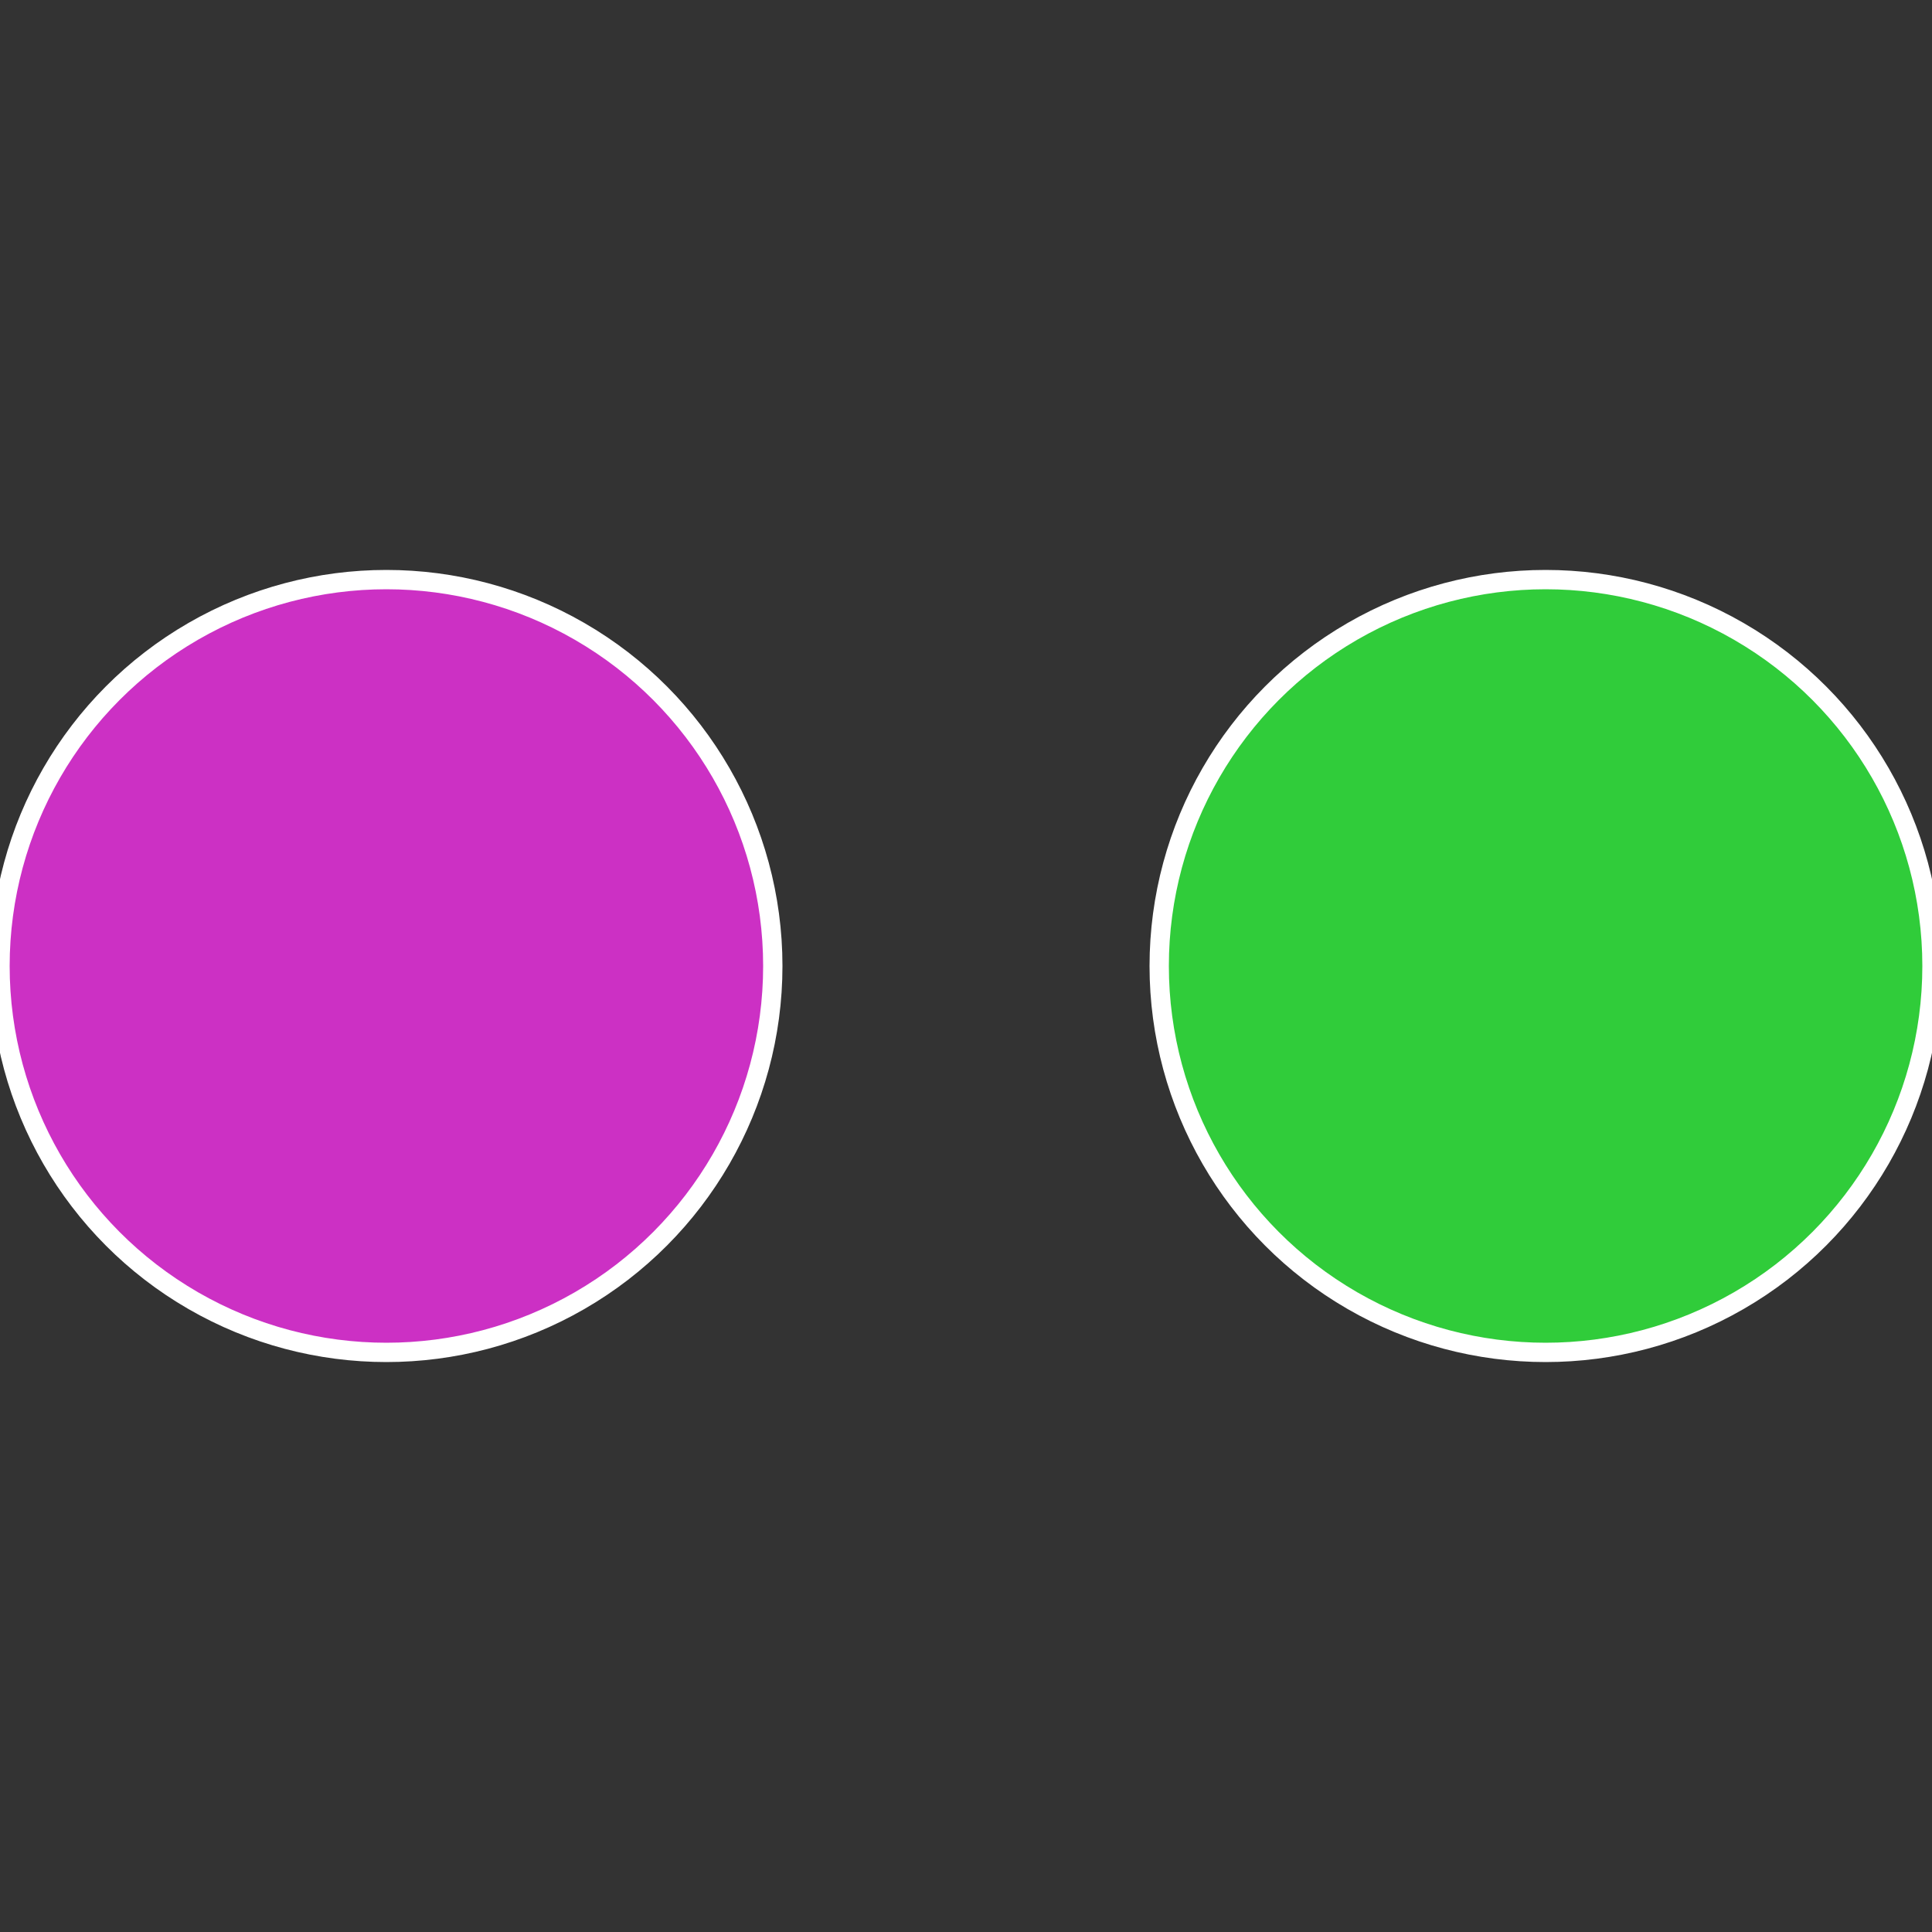
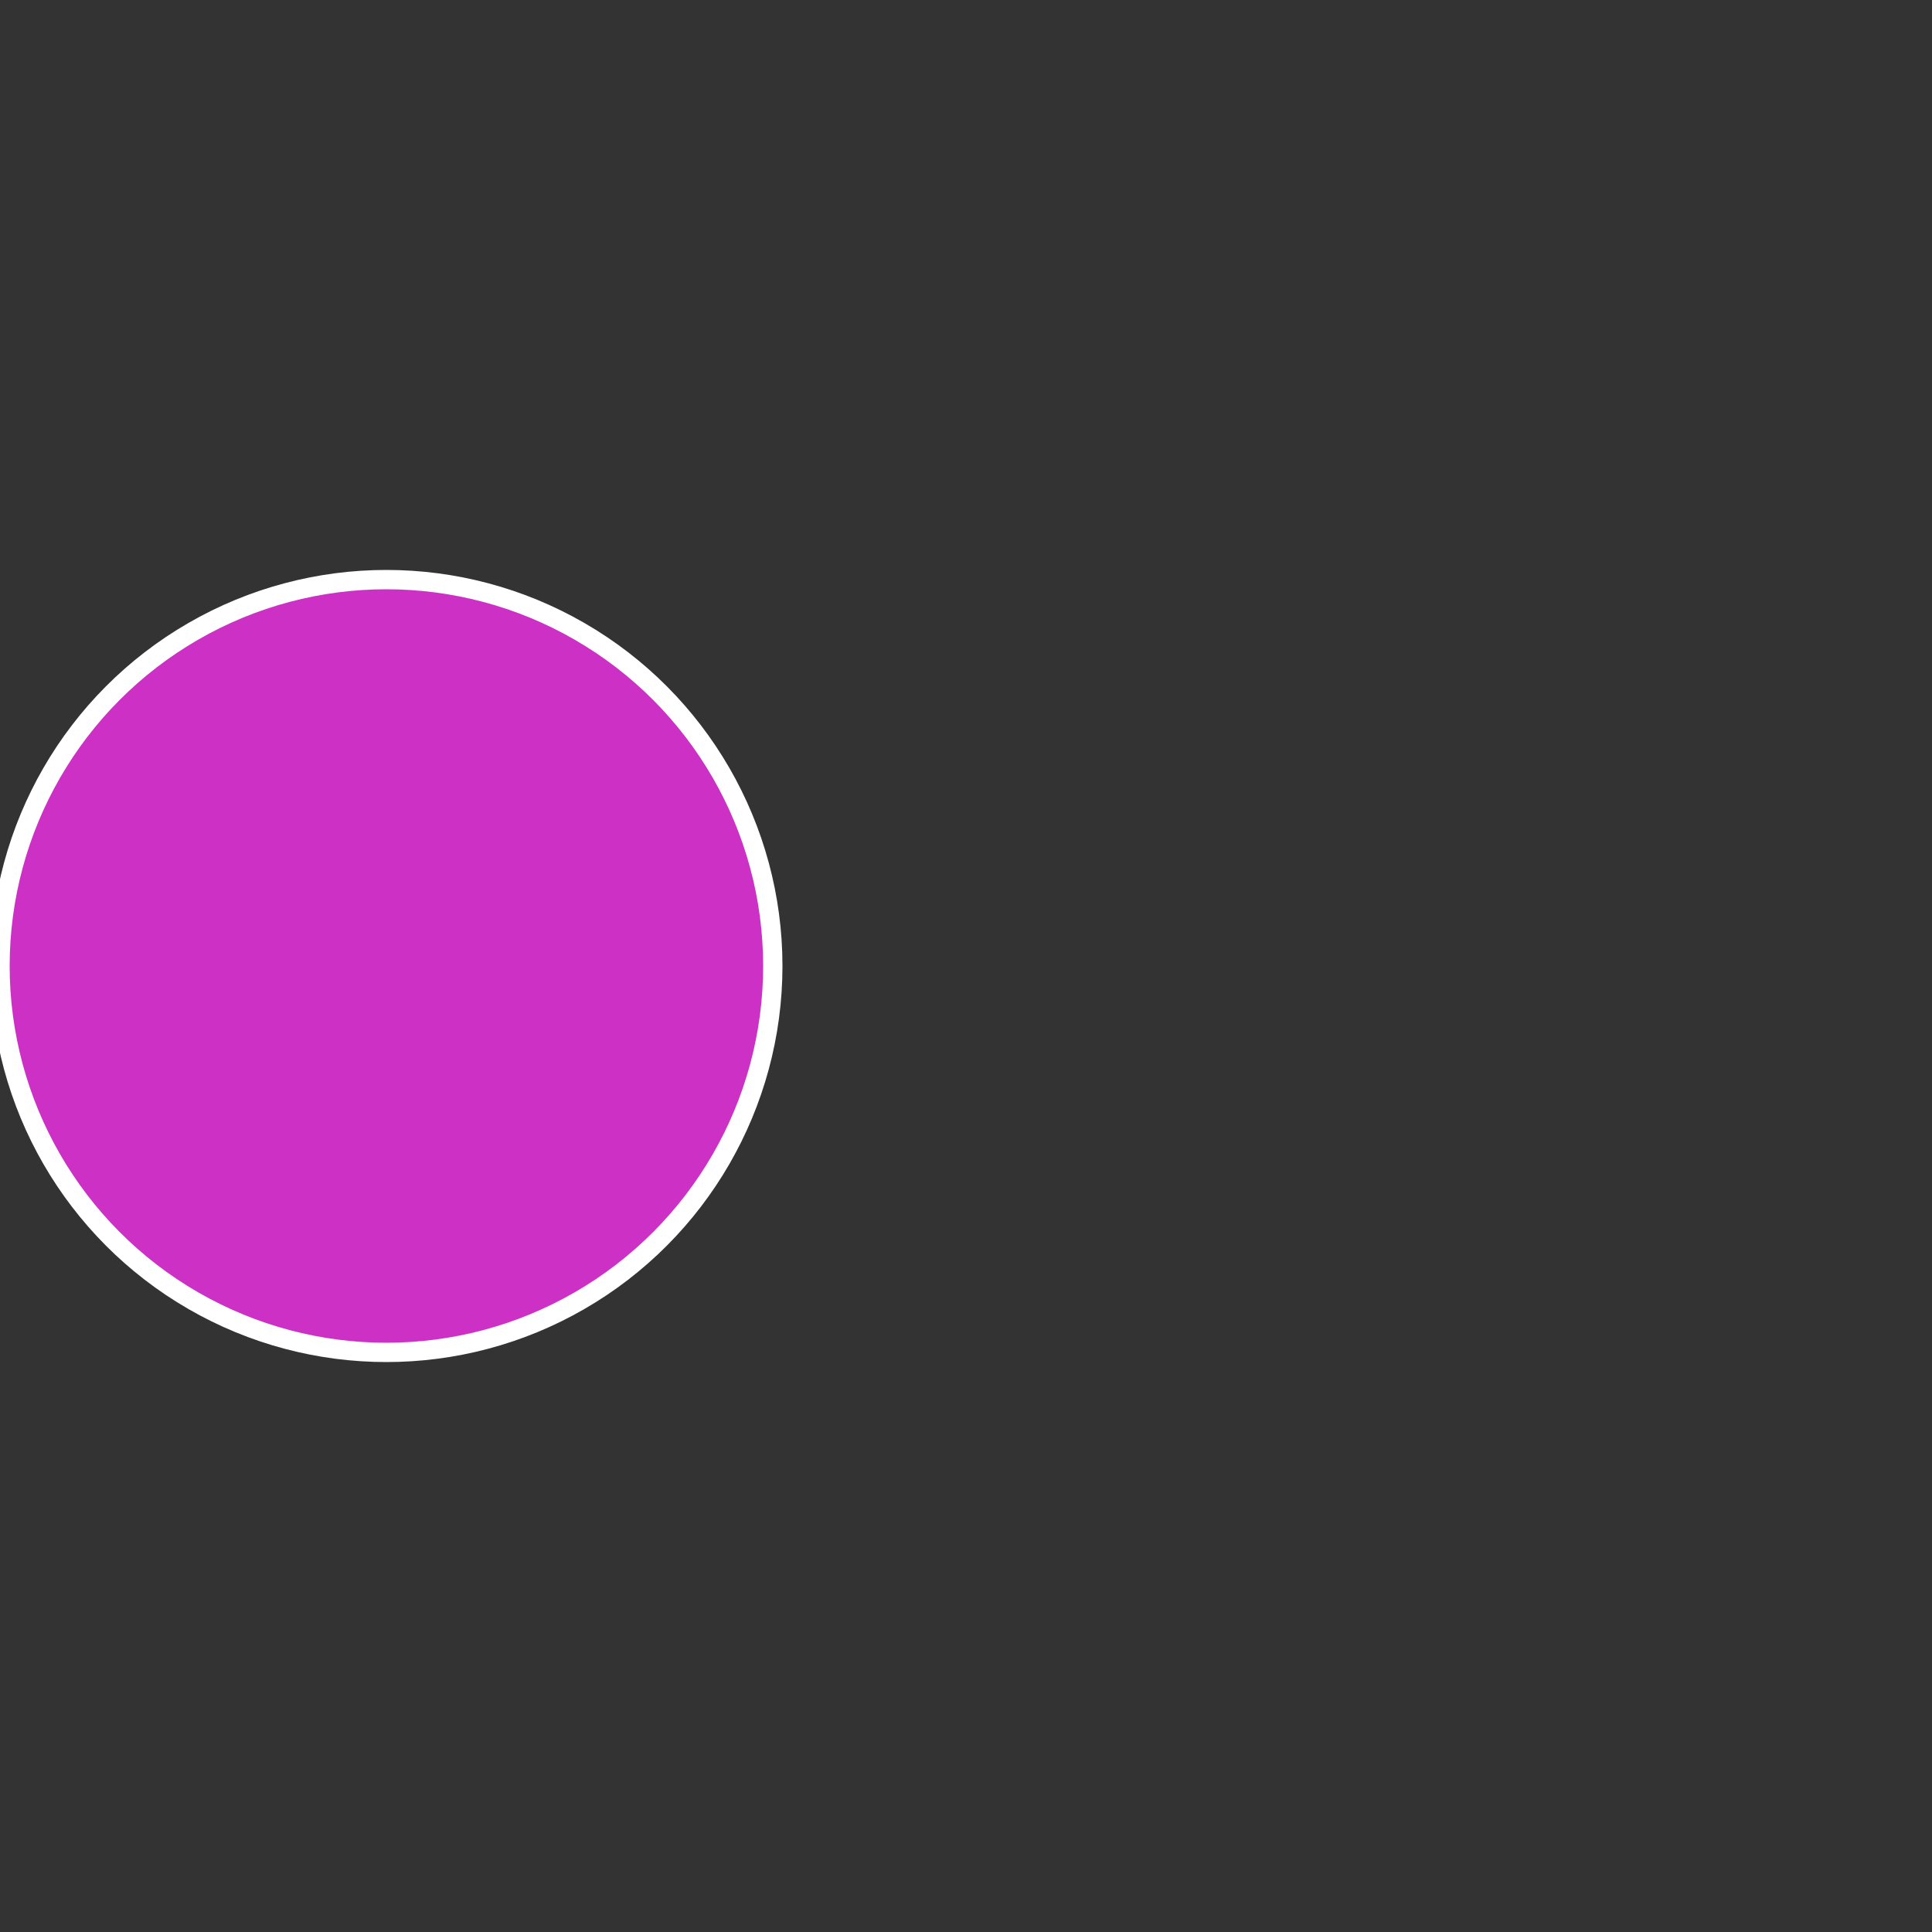
<svg xmlns="http://www.w3.org/2000/svg" width="500" height="500" viewBox="-1 -1 2 2">
  <rect x="-1" y="-1" width="2" height="2" fill="#333333" stroke="none" />
-   <circle cx="0.6" cy="0" r="0.4" fill="#30cc3a" stroke="#fff" stroke-width="1%" />
  <circle cx="-0.6" cy="7.3478807948841E-17" r="0.4" fill="#cc30c4" stroke="#fff" stroke-width="1%" />
</svg>